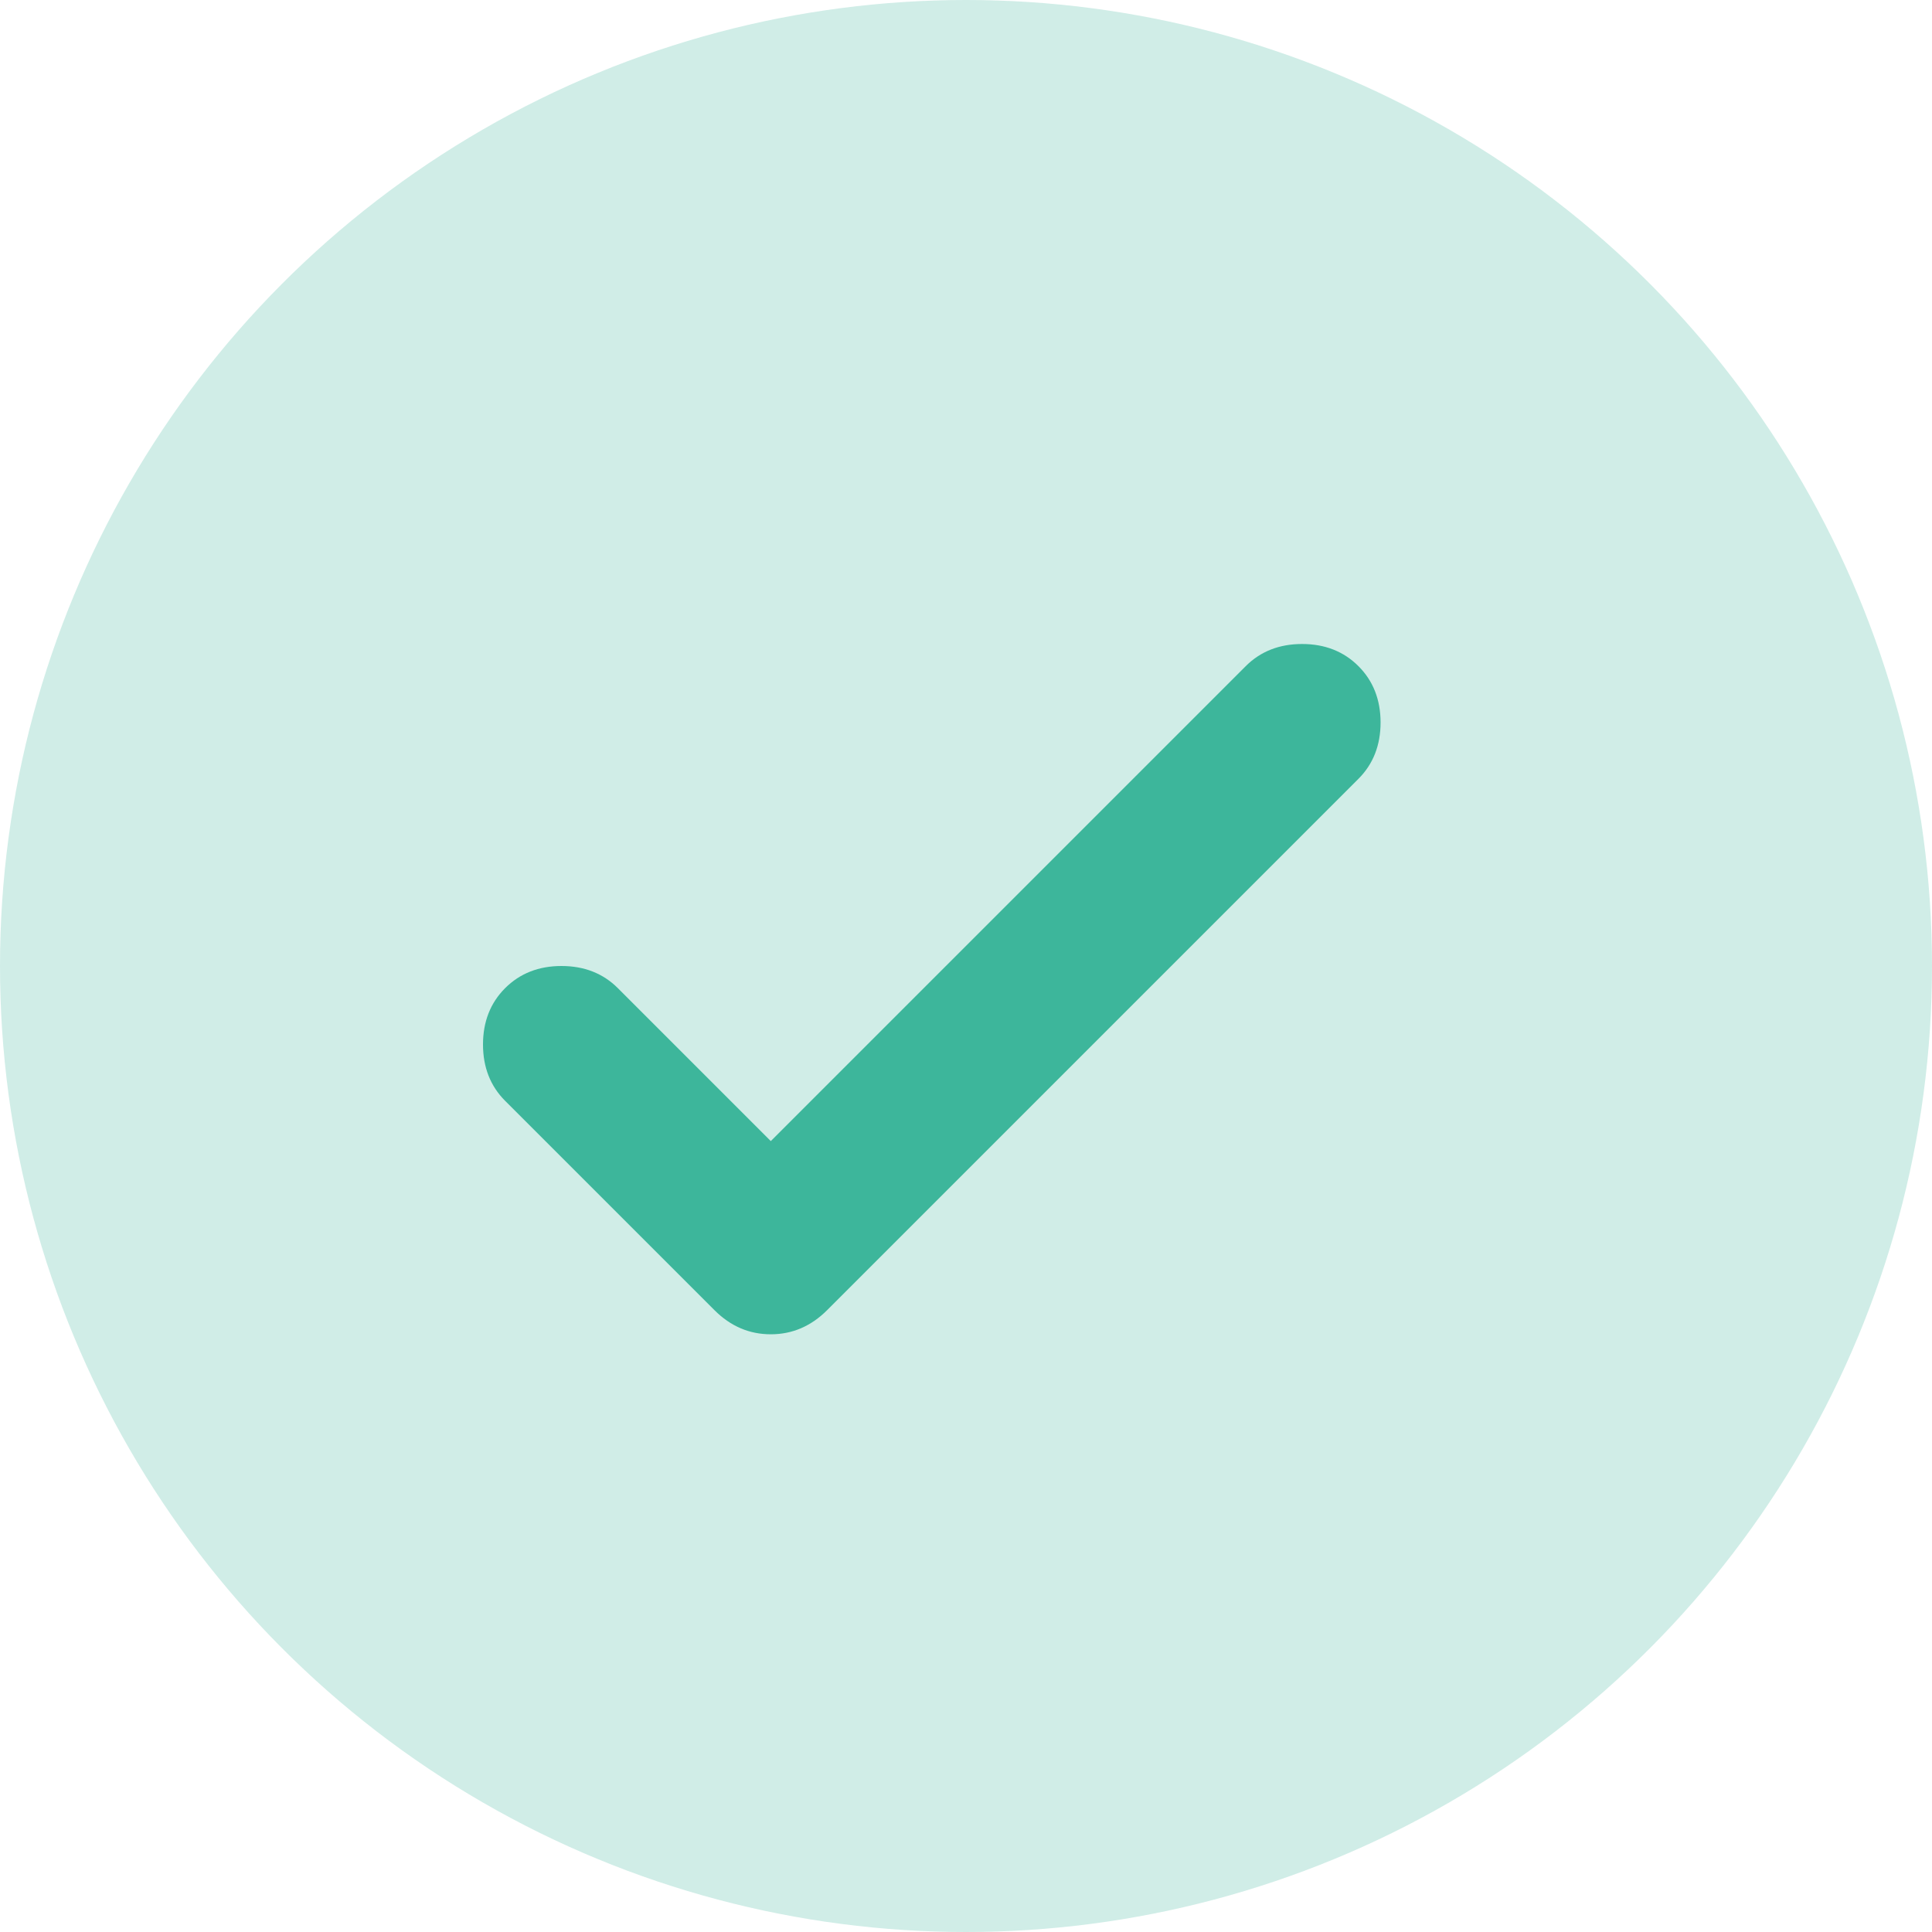
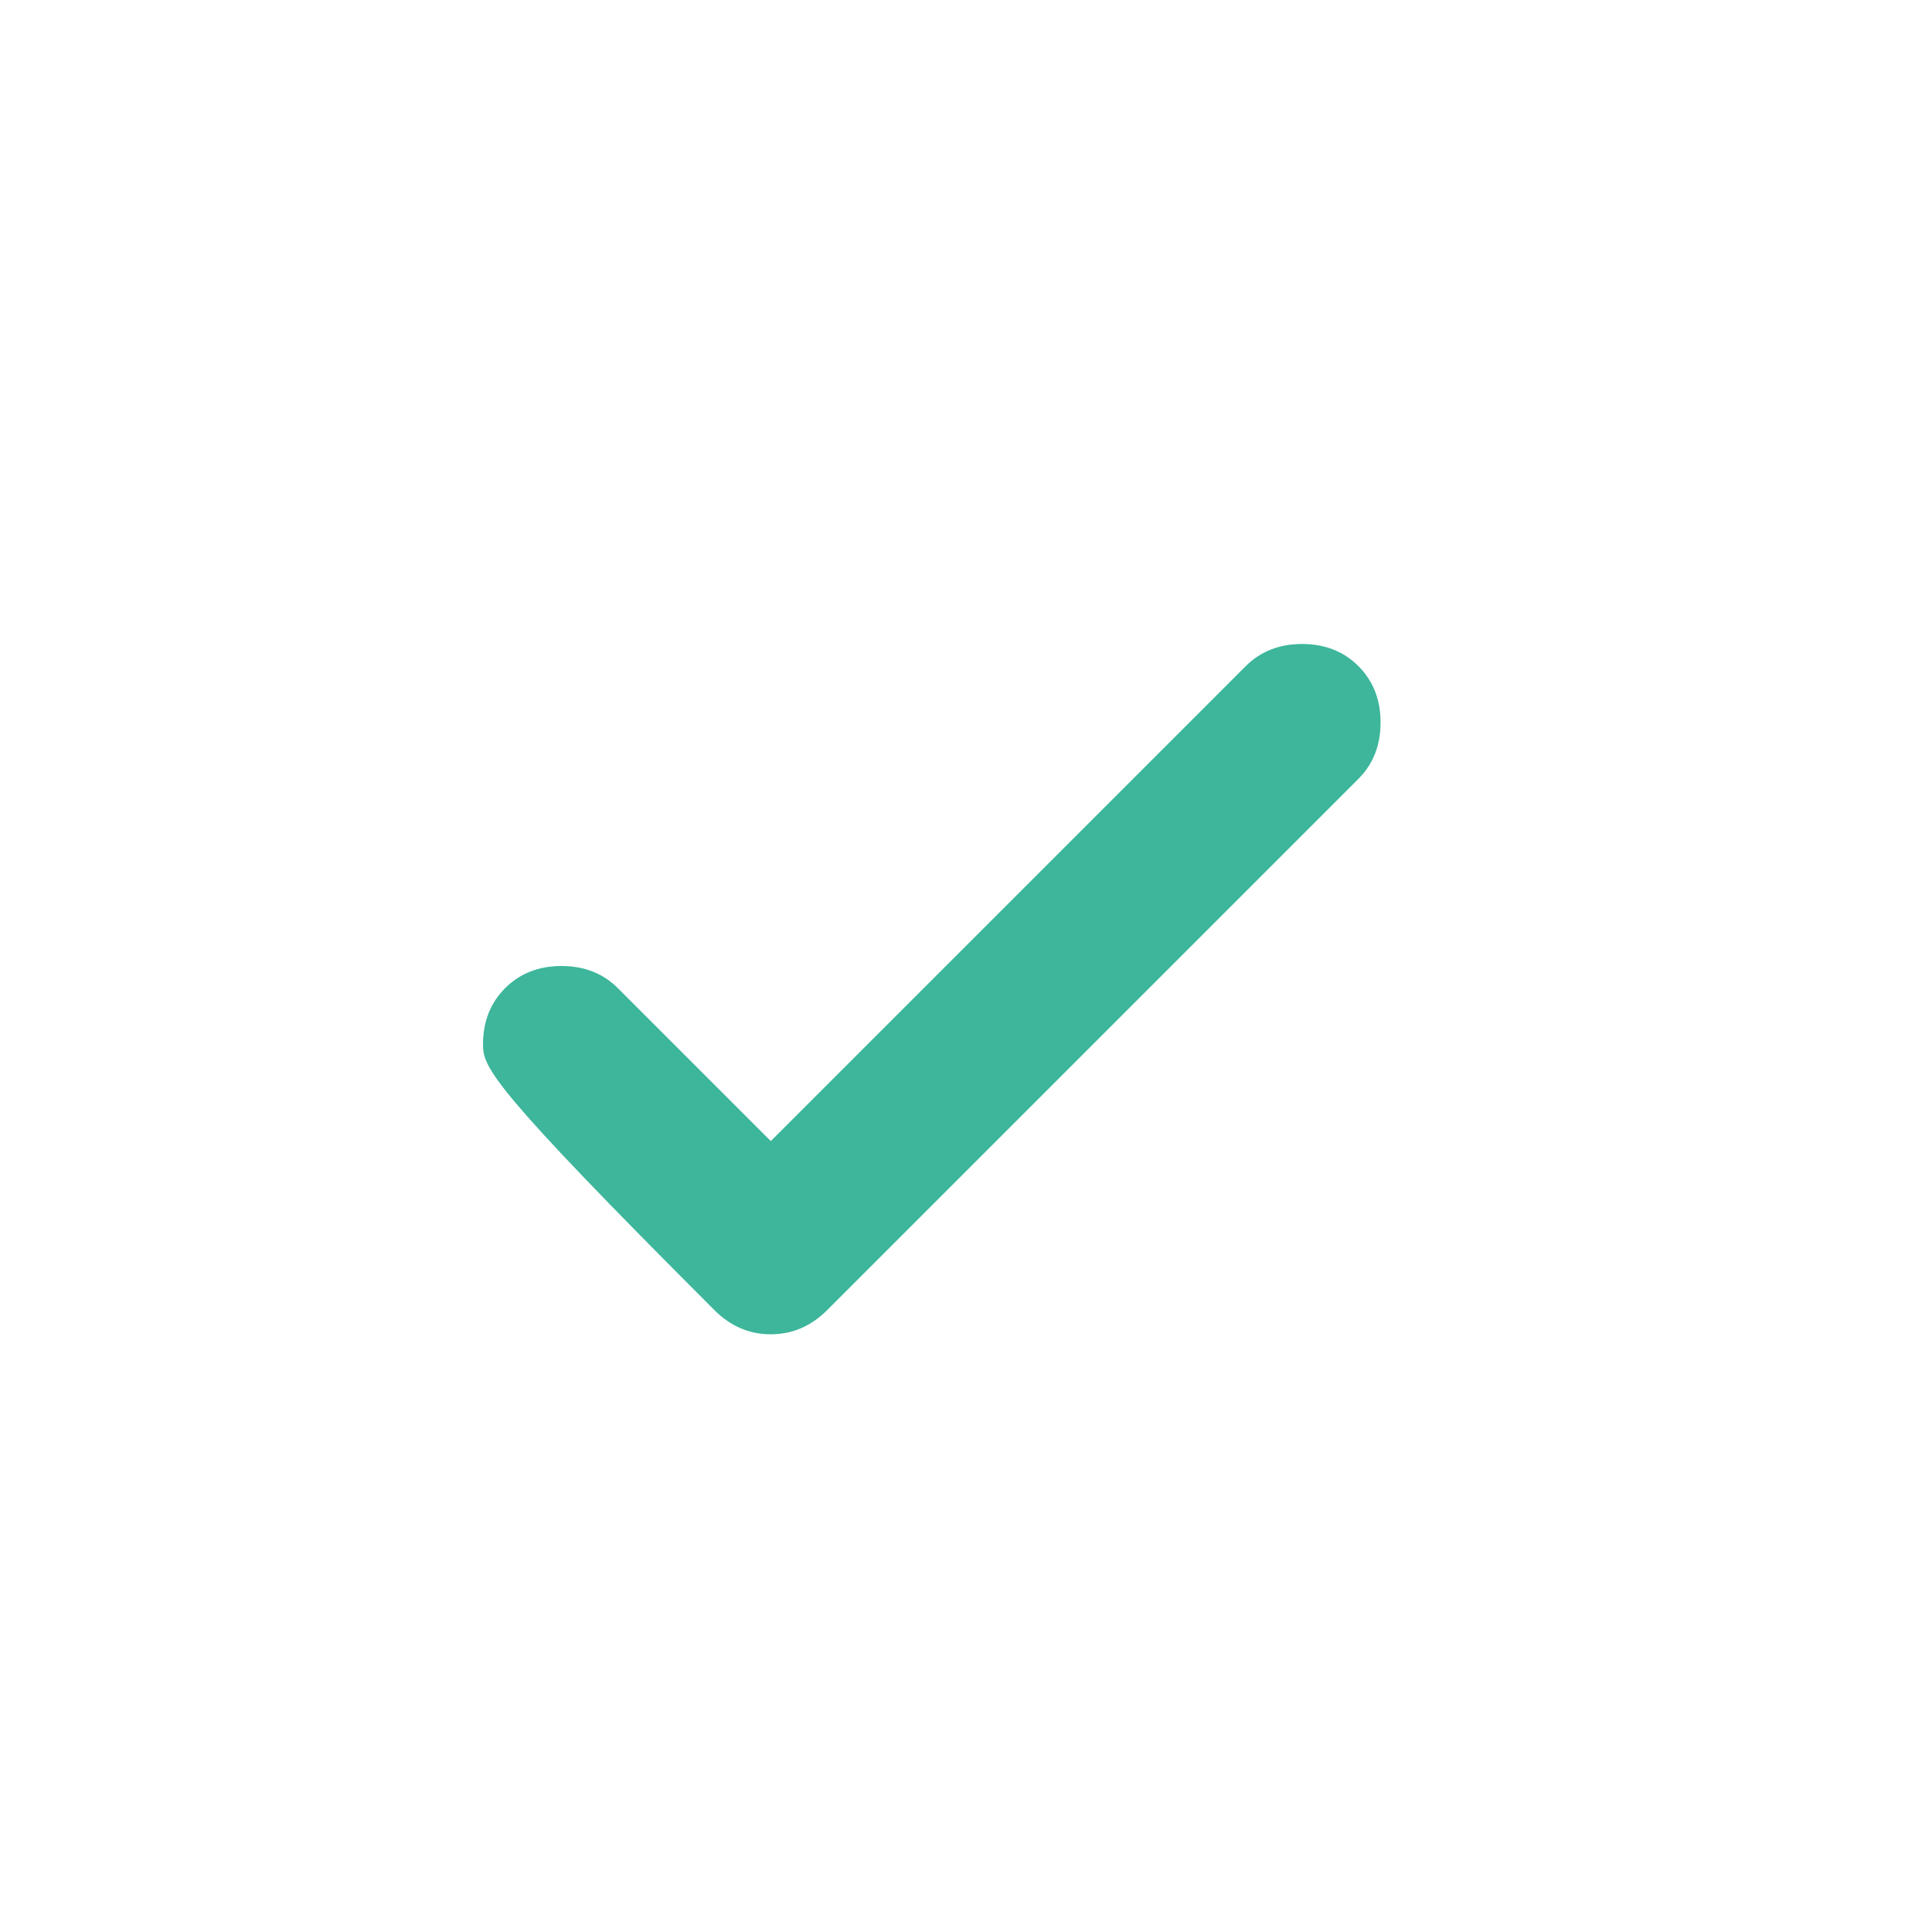
<svg xmlns="http://www.w3.org/2000/svg" width="24" height="24" viewBox="0 0 24 24" fill="none">
-   <circle cx="12" cy="12" r="12" fill="#3DB69B" fill-opacity="0.24" />
-   <path d="M9.575 14.175L15.475 8.275C15.658 8.092 15.892 8 16.175 8C16.458 8 16.692 8.092 16.875 8.275C17.058 8.458 17.15 8.692 17.15 8.975C17.15 9.258 17.058 9.492 16.875 9.675L10.275 16.275C10.075 16.475 9.842 16.575 9.575 16.575C9.308 16.575 9.075 16.475 8.875 16.275L6.275 13.675C6.092 13.492 6 13.258 6 12.975C6 12.692 6.092 12.458 6.275 12.275C6.458 12.092 6.692 12 6.975 12C7.258 12 7.492 12.092 7.675 12.275L9.575 14.175Z" fill="#3DB69B" />
+   <path d="M9.575 14.175L15.475 8.275C15.658 8.092 15.892 8 16.175 8C16.458 8 16.692 8.092 16.875 8.275C17.058 8.458 17.15 8.692 17.15 8.975C17.15 9.258 17.058 9.492 16.875 9.675L10.275 16.275C10.075 16.475 9.842 16.575 9.575 16.575C9.308 16.575 9.075 16.475 8.875 16.275C6.092 13.492 6 13.258 6 12.975C6 12.692 6.092 12.458 6.275 12.275C6.458 12.092 6.692 12 6.975 12C7.258 12 7.492 12.092 7.675 12.275L9.575 14.175Z" fill="#3DB69B" />
</svg>